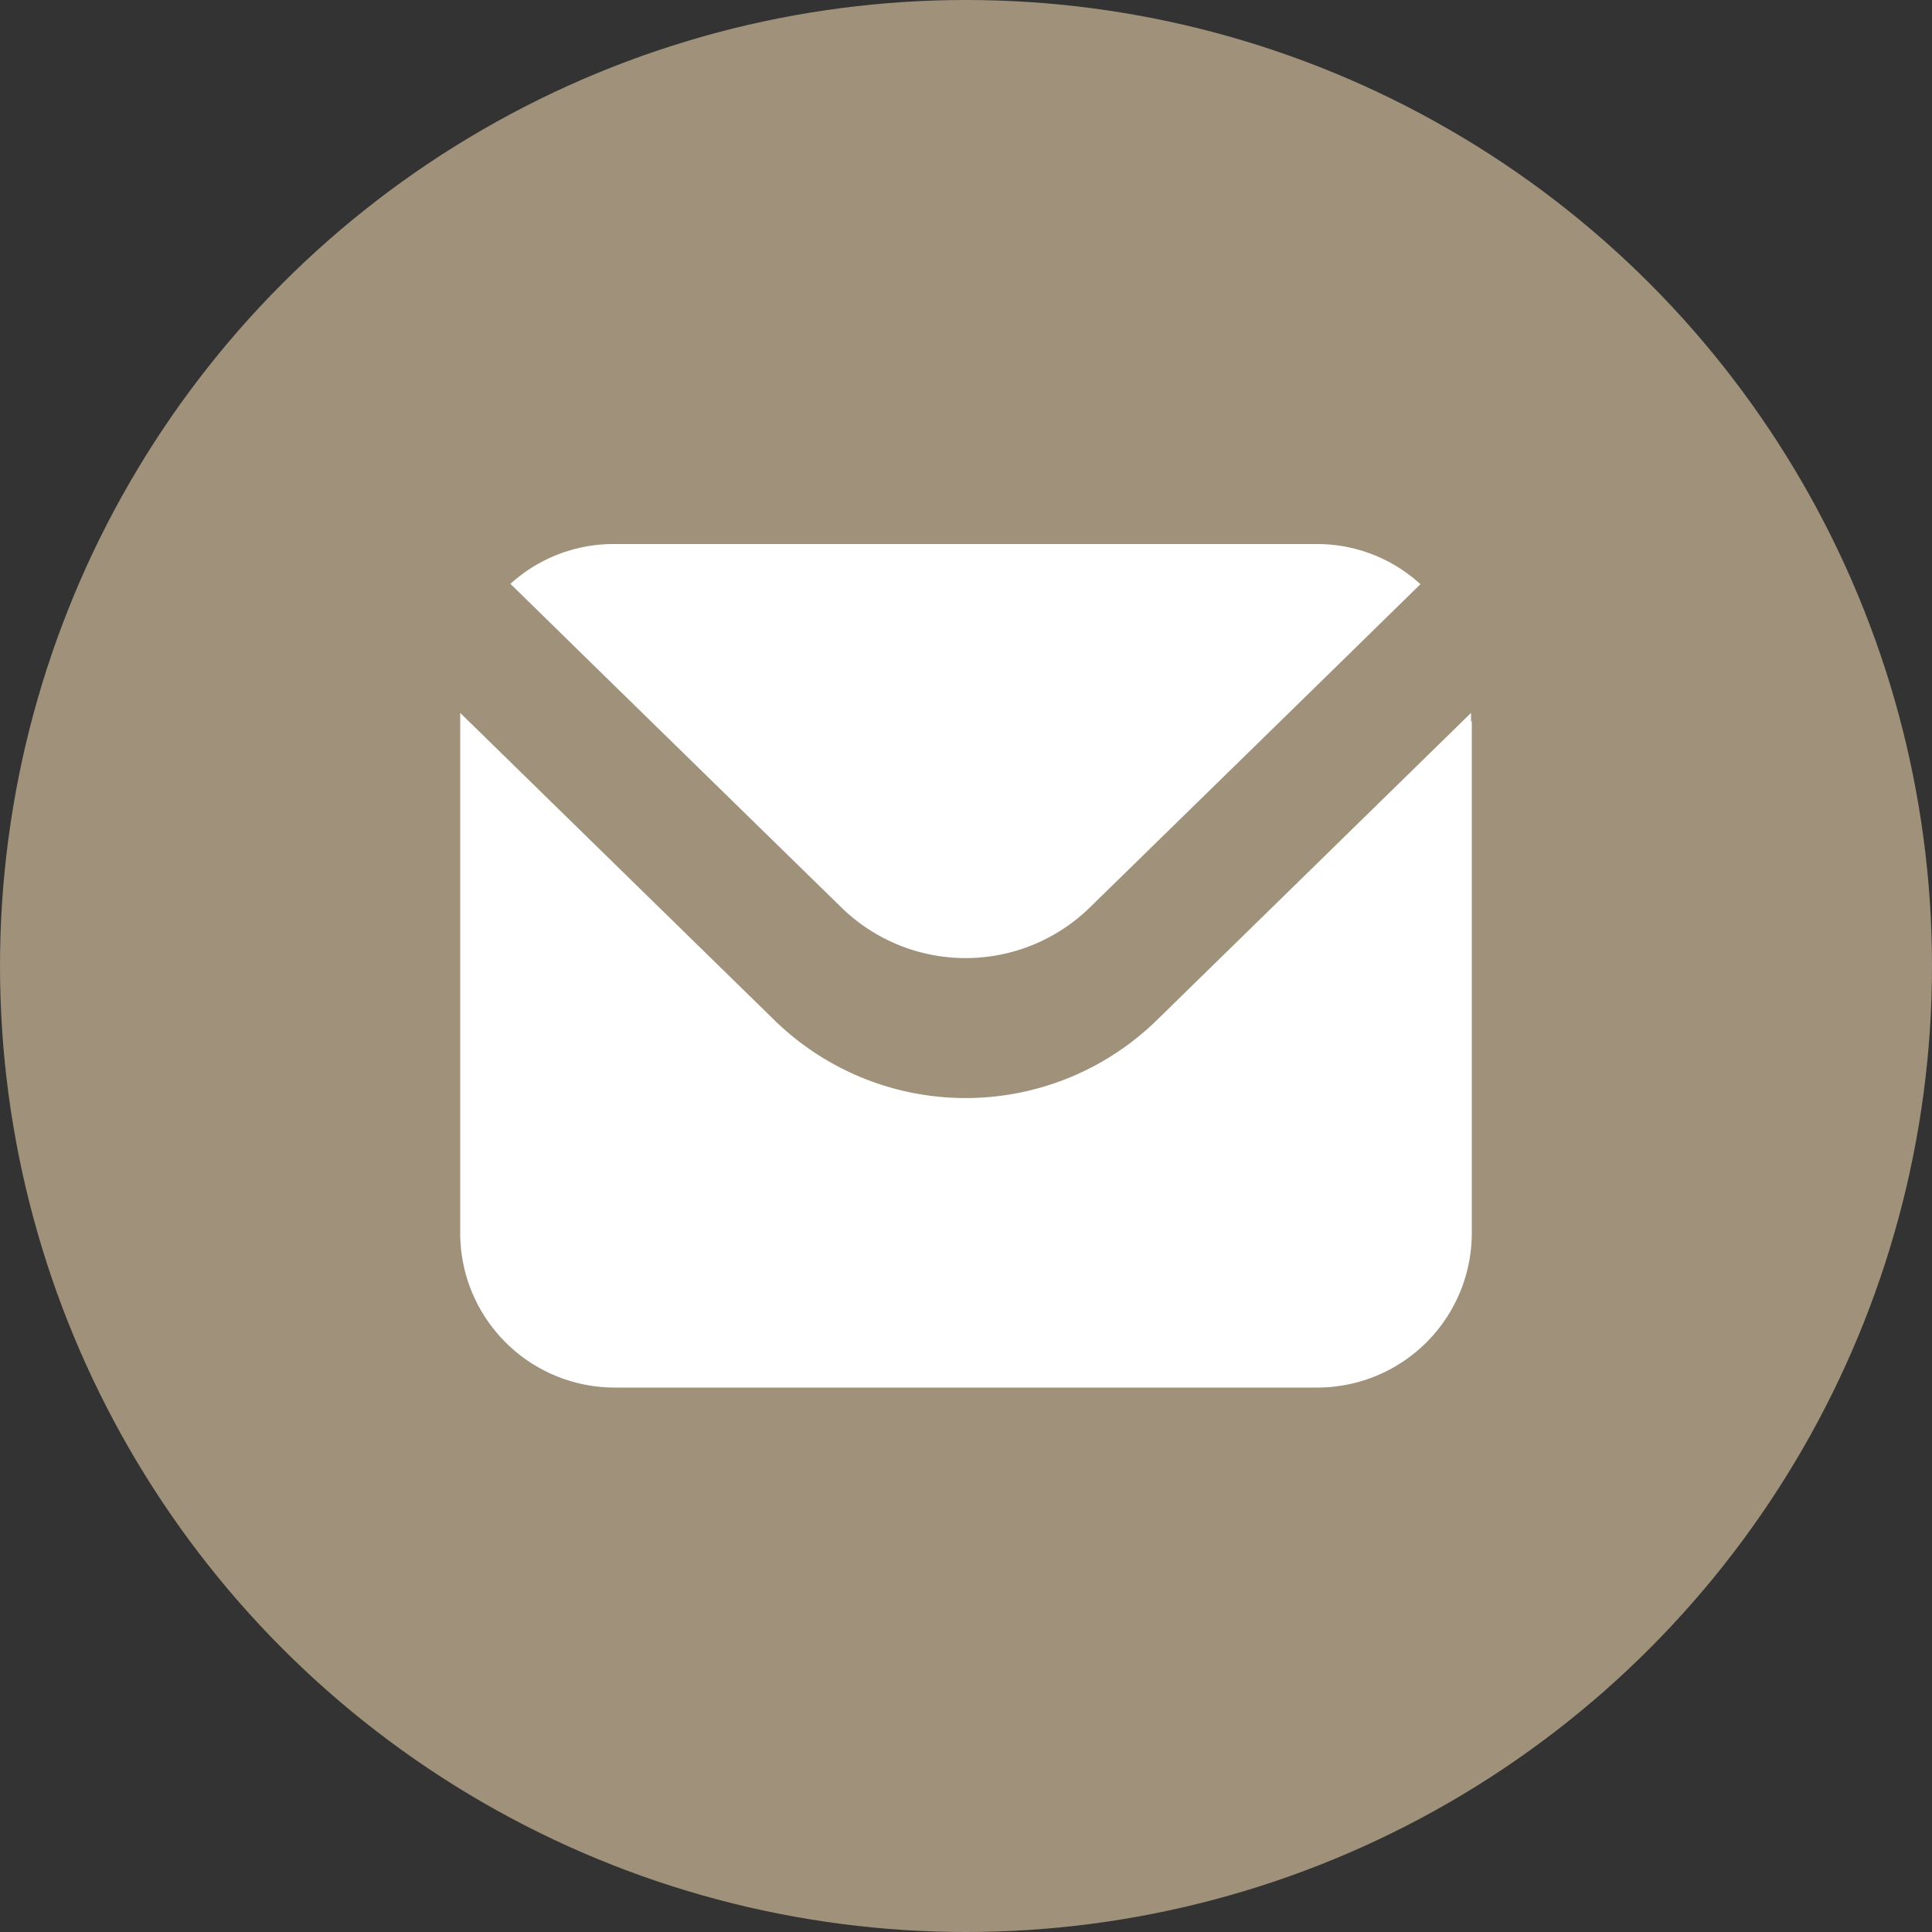
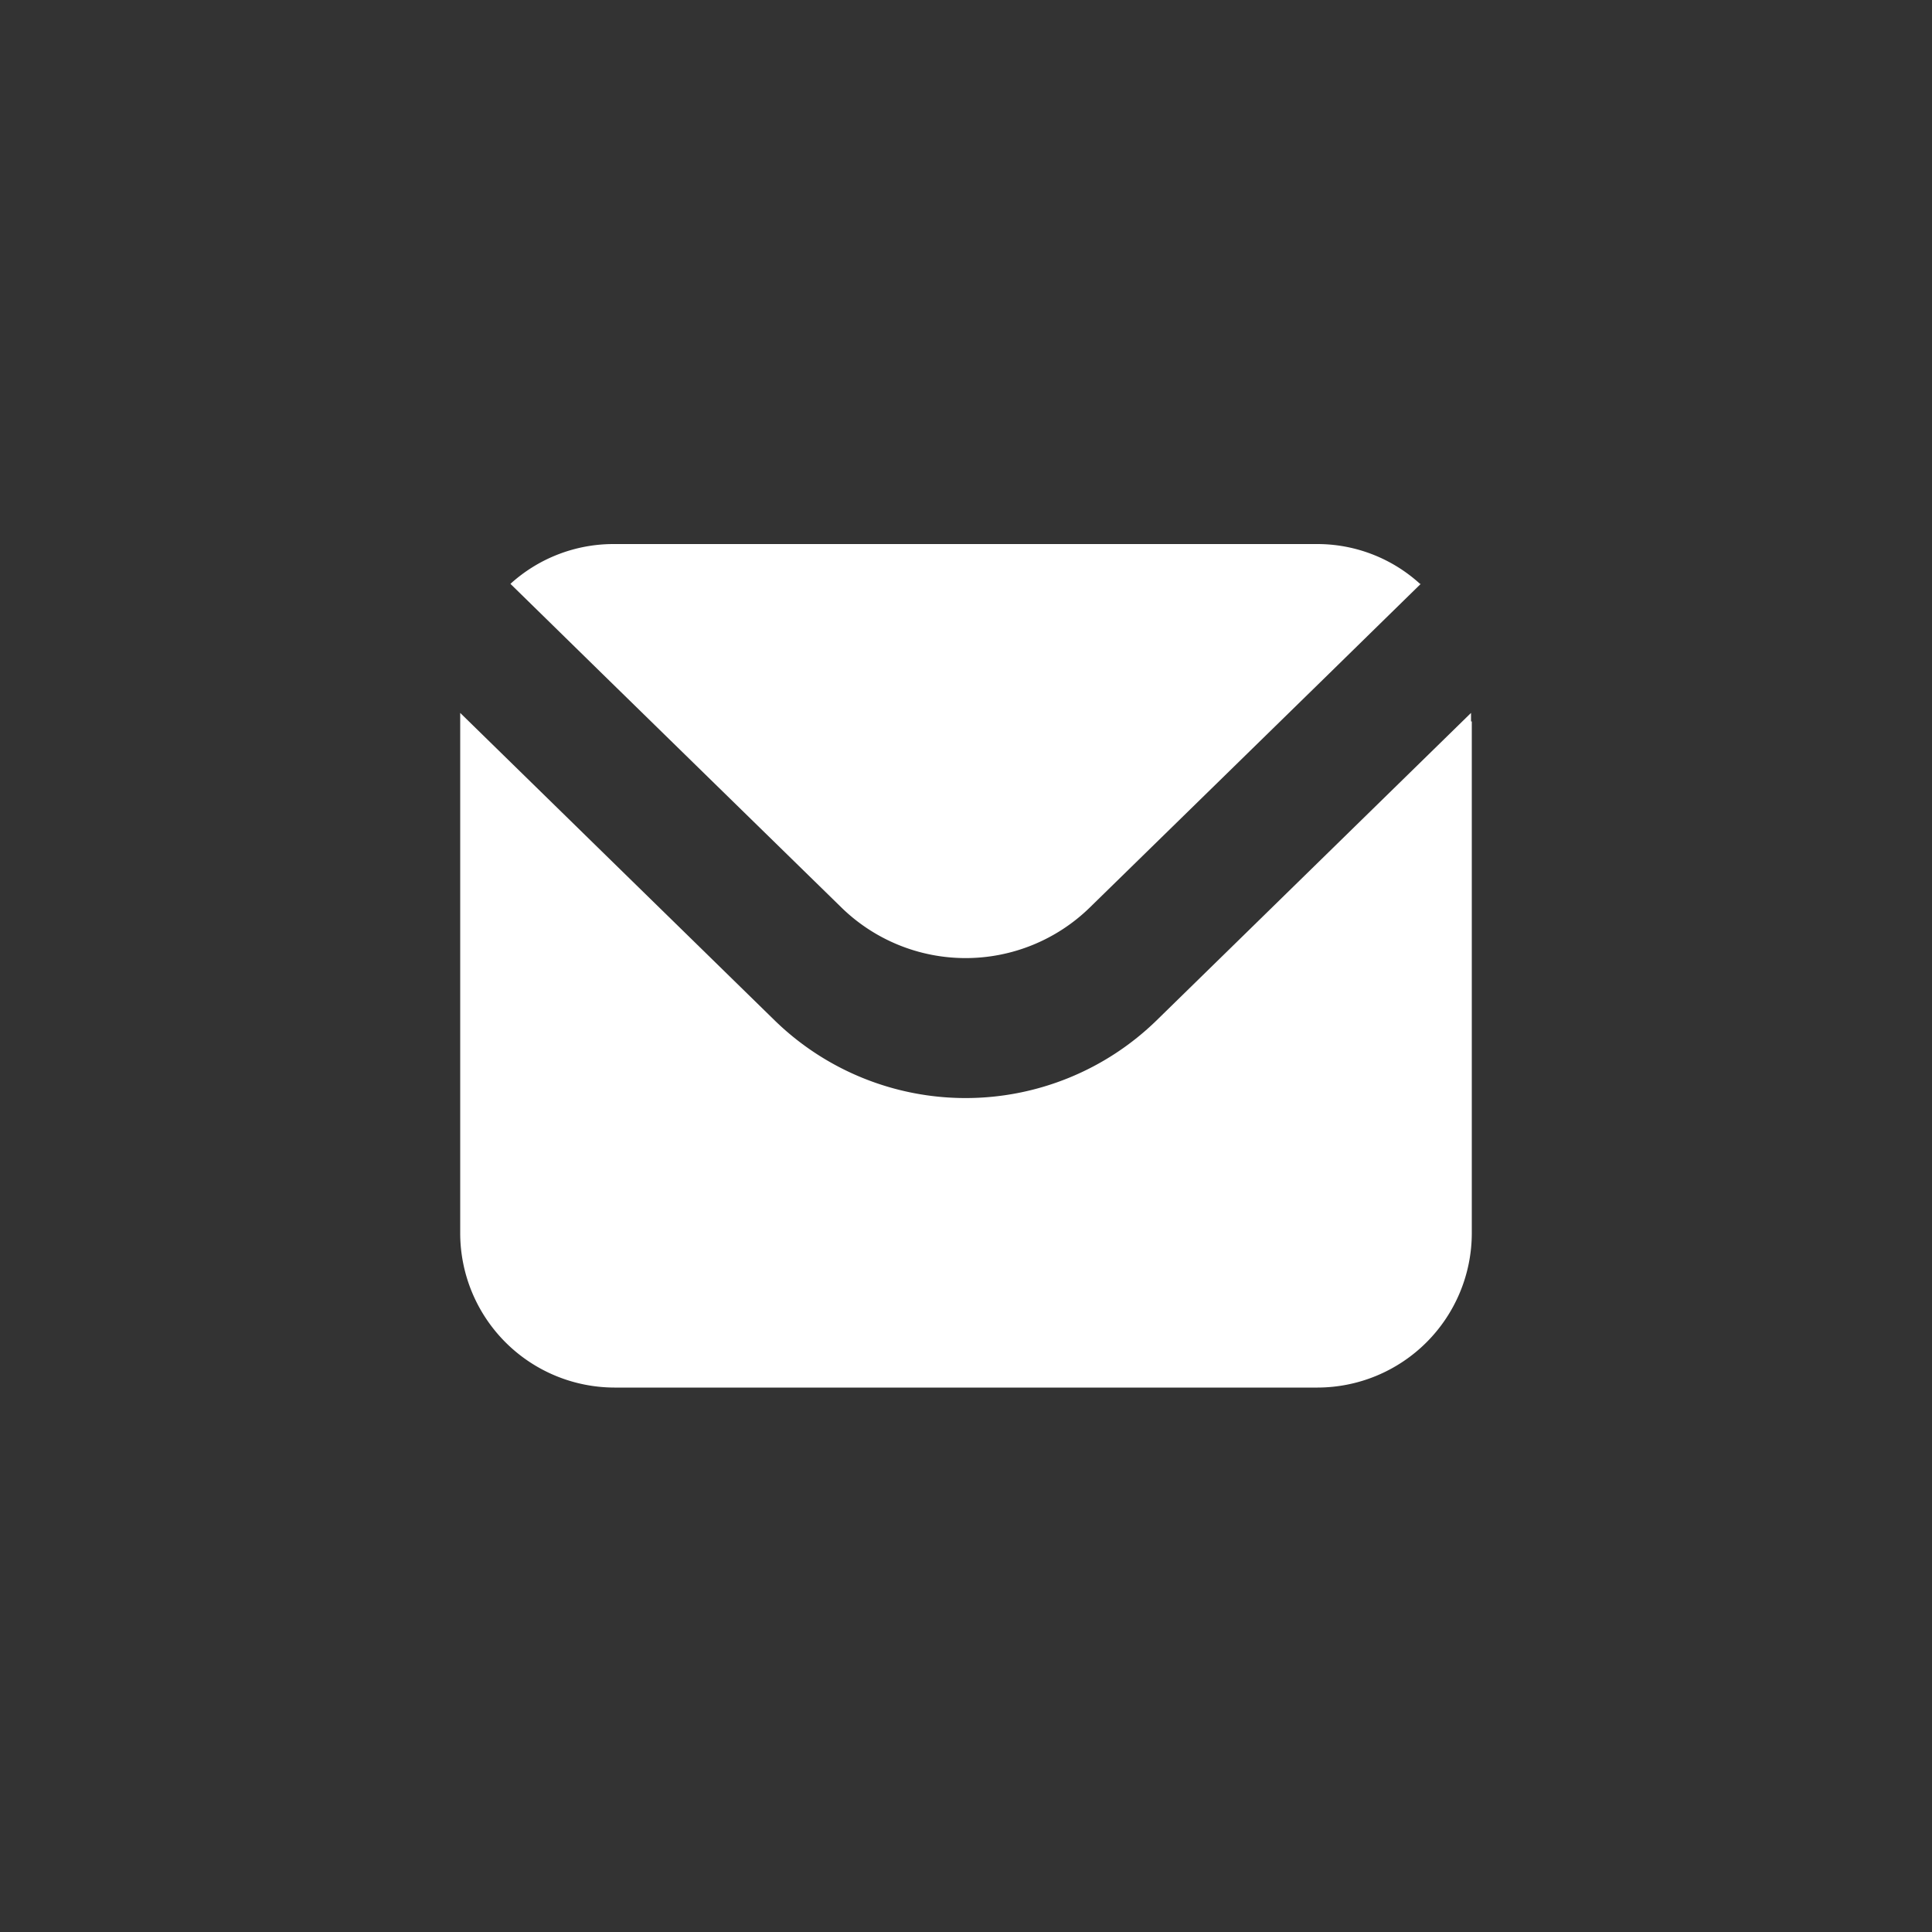
<svg xmlns="http://www.w3.org/2000/svg" id="Layer_1" data-name="Layer 1" viewBox="0 0 500 500">
  <rect x="0" y="0" width="500" height="500" fill="#333333" stroke="none" />
  <defs>
    <style>.cls-1{fill:#9f917a;}.cls-2{fill:#fff;fill-rule:evenodd;}</style>
  </defs>
  <title>mail_beige</title>
-   <circle class="cls-1" cx="250" cy="250" r="250" />
  <path class="cls-2" d="M367.7,151.1l-9.2,9L344,174.3l-62,60.6a46,46,0,0,1-64.2,0l-62-60.6-14.5-14.2-9.2-9a39.65,39.65,0,0,1,26.7-10.3h182a39.46,39.46,0,0,1,26.7,10.3Z" transform="translate(0 0)" />
  <path class="cls-2" d="M380.9,186.7V319.2A40,40,0,0,1,341,359.1H159a40,40,0,0,1-39.9-39.9V184.5L200.4,264a70.81,70.81,0,0,0,99,0l81.3-79.5v2.2h.2Z" transform="translate(0 0)" />
</svg>